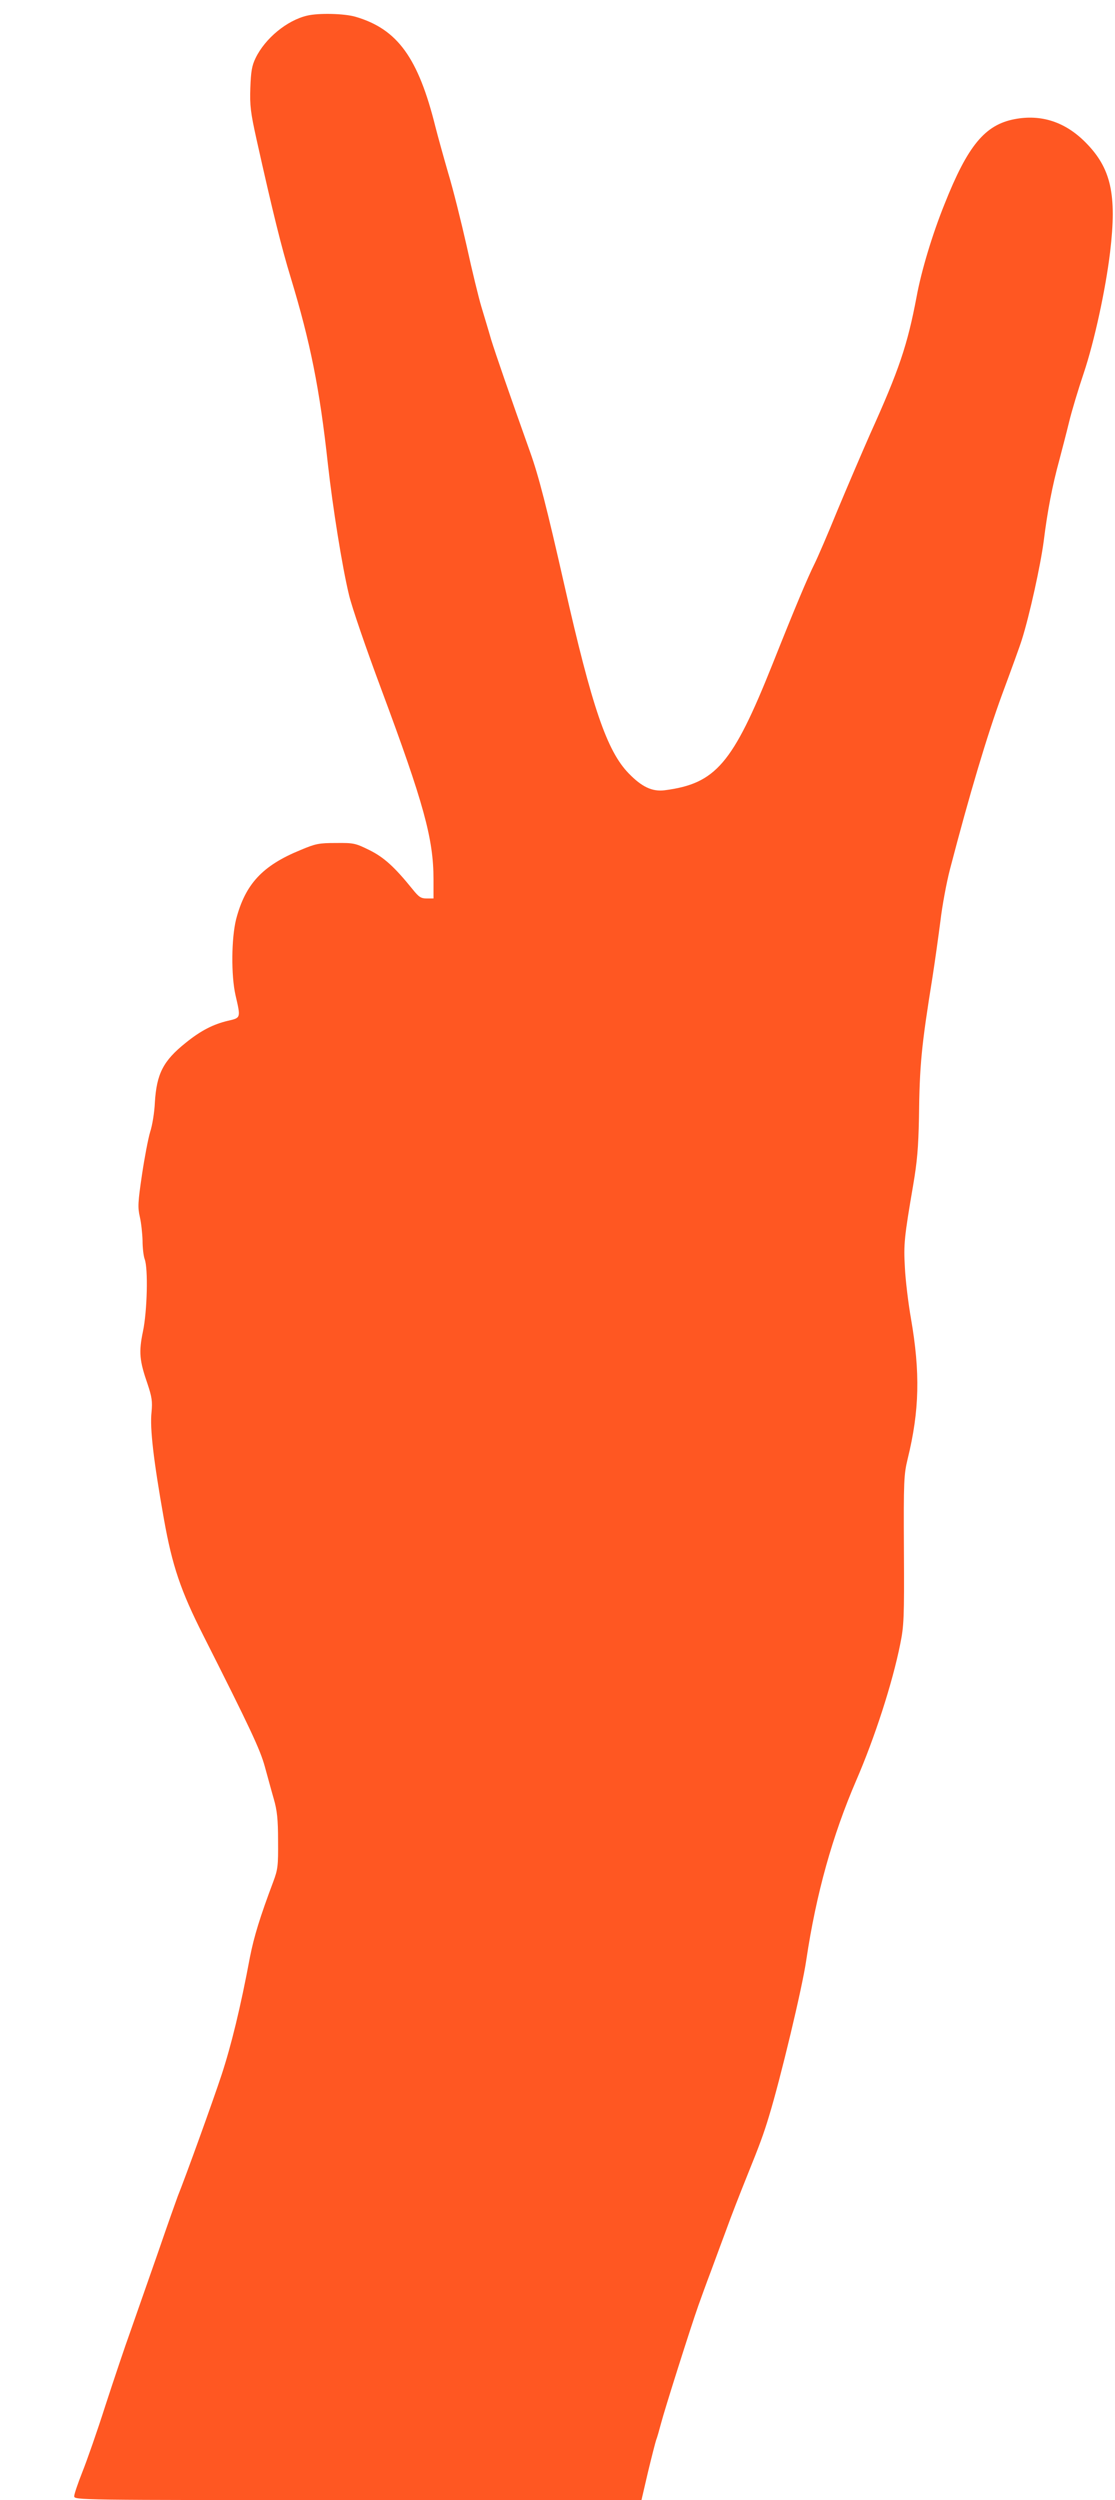
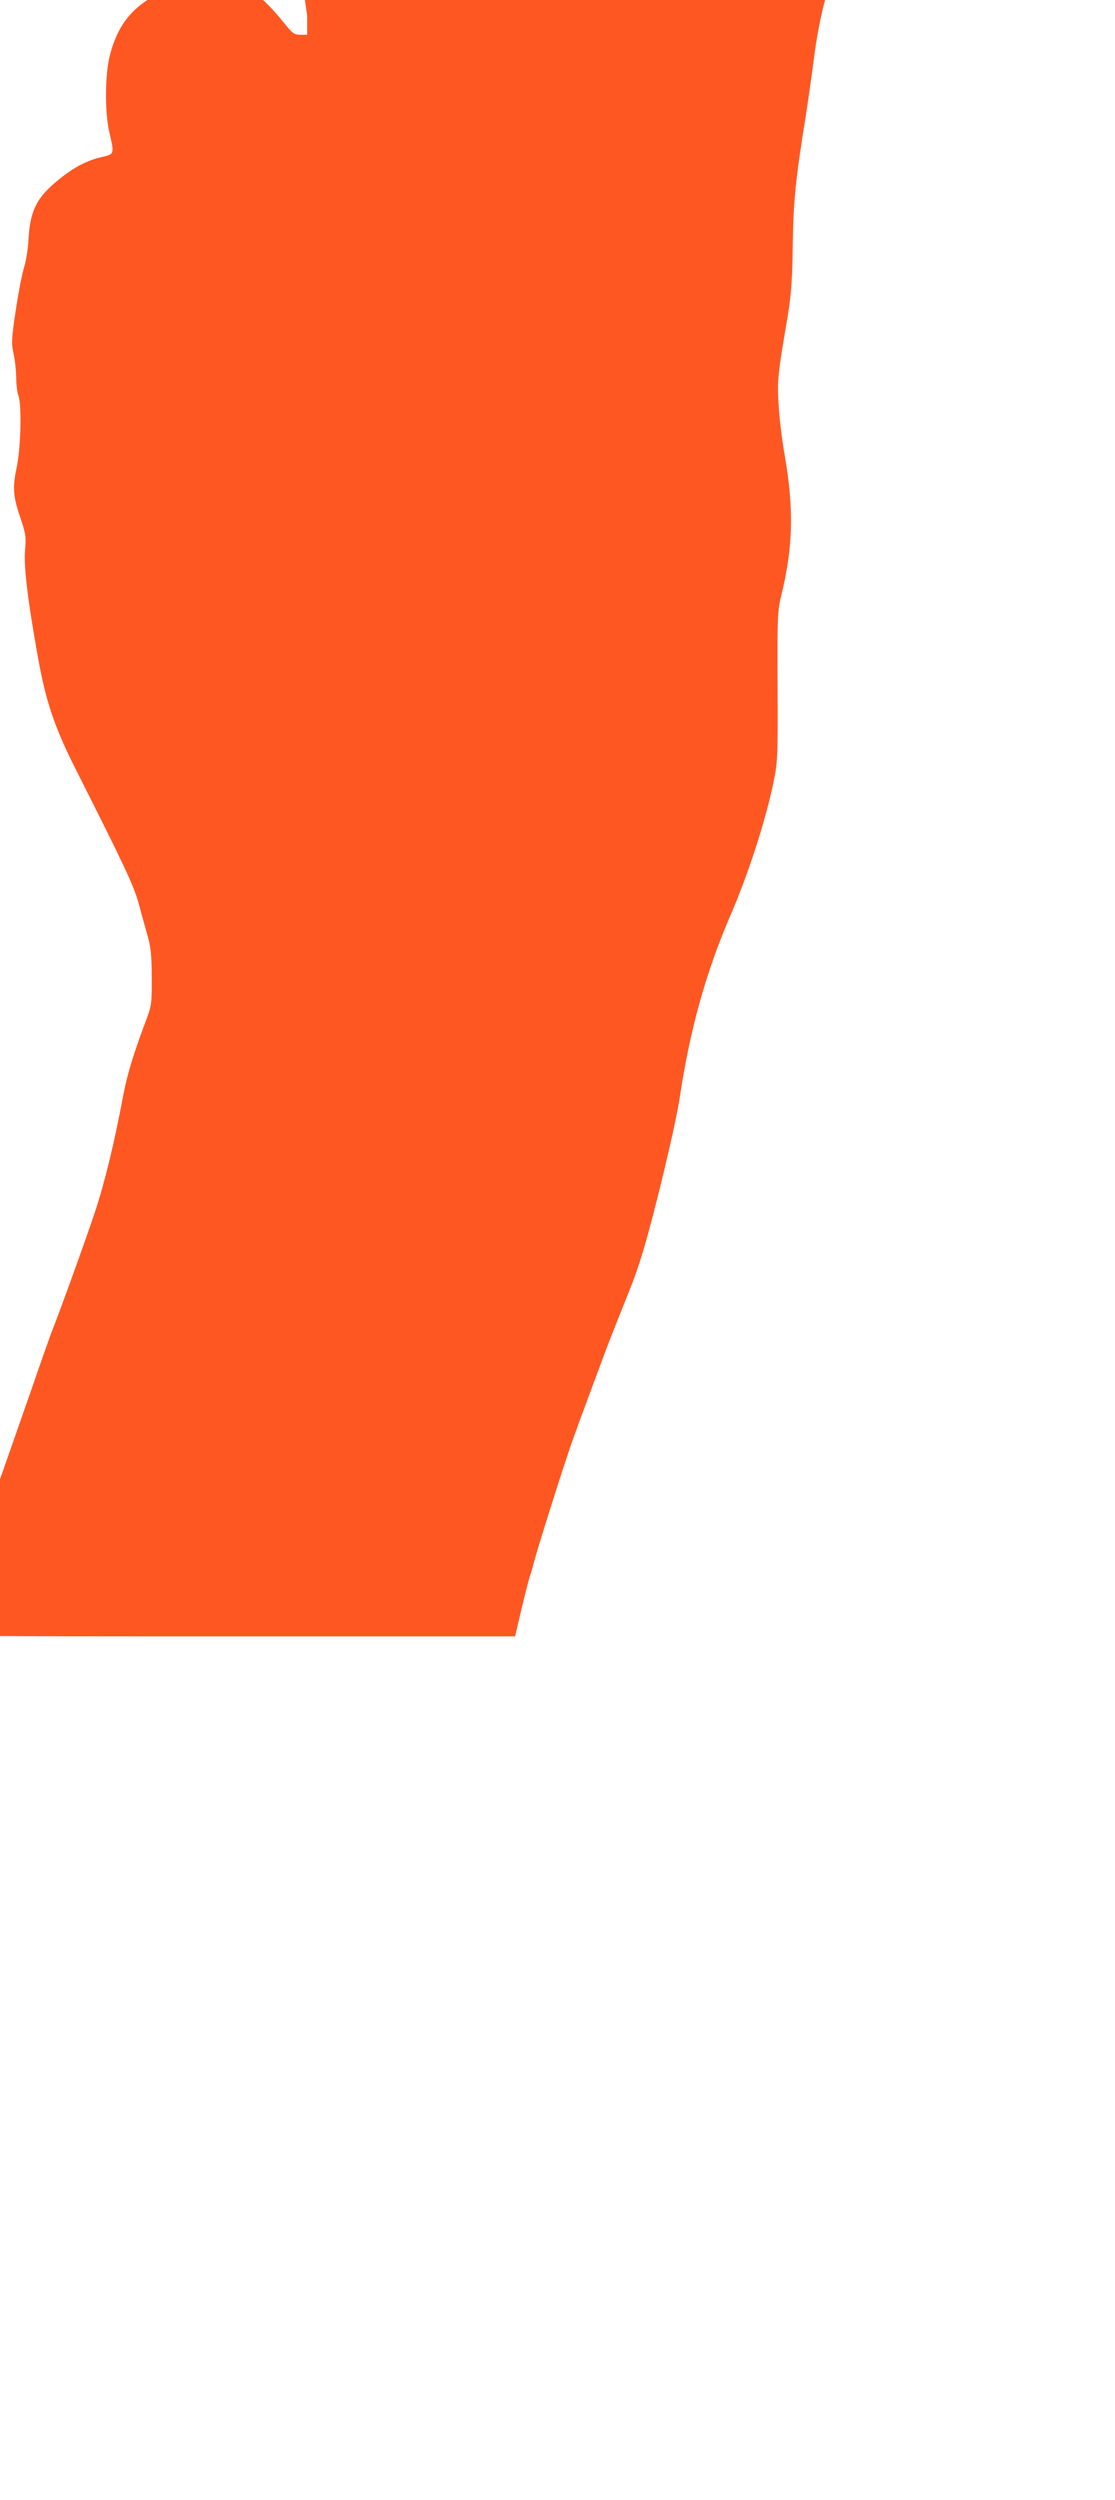
<svg xmlns="http://www.w3.org/2000/svg" version="1.0" width="571pt" height="1280pt" viewBox="0 0 571 1280" preserveAspectRatio="xMidYMid meet">
  <g transform="translate(0,1280) scale(0.1,-0.1)" fill="#ff5722" stroke="none">
-     <path d="M1573 12720 c-103 -24 -215 -116 -264 -217 -19 -39 -24 -68 -27 -153 -3 -92 1 -125 32 -265 83 -372 127 -550 175 -707 100 -330 148 -567 190 -953 25 -224 73 -525 108 -670 14 -61 88 -276 166 -485 217 -583 267 -764 267 -972 l0 -98 -35 0 c-29 0 -40 7 -72 47 -93 115 -147 164 -222 201 -71 35 -80 37 -170 36 -87 0 -104 -3 -182 -36 -196 -80 -283 -175 -330 -355 -24 -97 -26 -286 -3 -388 27 -117 28 -116 -38 -131 -76 -18 -139 -50 -217 -113 -115 -92 -149 -158 -158 -306 -2 -49 -13 -117 -24 -150 -10 -33 -29 -132 -42 -220 -21 -142 -22 -166 -11 -215 7 -30 13 -85 14 -122 0 -37 5 -79 11 -95 18 -47 13 -266 -9 -370 -22 -106 -18 -149 24 -270 22 -66 25 -88 20 -143 -9 -82 10 -246 63 -545 43 -242 86 -369 203 -600 240 -475 290 -582 314 -669 14 -50 34 -125 46 -166 17 -59 22 -104 22 -215 1 -128 -1 -146 -25 -210 -68 -181 -98 -279 -119 -385 -48 -257 -96 -453 -146 -605 -45 -136 -184 -521 -224 -620 -6 -16 -52 -145 -100 -285 -49 -140 -112 -320 -140 -400 -29 -80 -87 -253 -130 -385 -42 -132 -96 -286 -119 -343 -22 -56 -41 -111 -41 -122 0 -20 12 -20 1453 -20 l1452 0 33 142 c19 79 38 153 42 165 5 12 16 51 25 85 18 70 152 493 191 603 14 39 43 120 66 180 22 61 56 151 74 200 30 83 69 183 114 295 59 146 81 205 108 295 58 189 171 660 191 800 51 341 134 637 256 920 94 217 185 497 225 697 19 93 21 132 19 482 -2 355 0 387 19 466 61 248 65 443 17 720 -14 80 -28 197 -31 260 -7 120 -3 157 42 420 21 123 27 194 30 345 3 275 13 371 69 720 13 83 31 213 41 290 9 77 31 196 49 265 100 384 191 688 267 895 47 127 93 253 101 280 39 123 96 382 112 505 19 153 44 284 80 415 13 50 36 137 50 195 14 58 48 170 75 250 54 161 112 428 135 620 35 295 5 429 -126 561 -104 105 -227 145 -363 119 -152 -29 -240 -135 -359 -435 -63 -156 -119 -343 -143 -474 -47 -248 -89 -373 -238 -703 -41 -93 -116 -268 -167 -390 -50 -123 -103 -245 -117 -273 -36 -72 -100 -224 -217 -518 -203 -508 -290 -609 -551 -643 -64 -8 -117 17 -184 86 -112 115 -188 338 -330 965 -90 397 -131 557 -175 680 -108 303 -176 500 -200 577 -13 46 -36 121 -50 168 -14 47 -48 186 -75 310 -28 124 -70 293 -95 375 -24 83 -53 188 -65 235 -88 354 -194 501 -409 564 -57 17 -190 20 -248 6z" />
+     <path d="M1573 12720 l0 -98 -35 0 c-29 0 -40 7 -72 47 -93 115 -147 164 -222 201 -71 35 -80 37 -170 36 -87 0 -104 -3 -182 -36 -196 -80 -283 -175 -330 -355 -24 -97 -26 -286 -3 -388 27 -117 28 -116 -38 -131 -76 -18 -139 -50 -217 -113 -115 -92 -149 -158 -158 -306 -2 -49 -13 -117 -24 -150 -10 -33 -29 -132 -42 -220 -21 -142 -22 -166 -11 -215 7 -30 13 -85 14 -122 0 -37 5 -79 11 -95 18 -47 13 -266 -9 -370 -22 -106 -18 -149 24 -270 22 -66 25 -88 20 -143 -9 -82 10 -246 63 -545 43 -242 86 -369 203 -600 240 -475 290 -582 314 -669 14 -50 34 -125 46 -166 17 -59 22 -104 22 -215 1 -128 -1 -146 -25 -210 -68 -181 -98 -279 -119 -385 -48 -257 -96 -453 -146 -605 -45 -136 -184 -521 -224 -620 -6 -16 -52 -145 -100 -285 -49 -140 -112 -320 -140 -400 -29 -80 -87 -253 -130 -385 -42 -132 -96 -286 -119 -343 -22 -56 -41 -111 -41 -122 0 -20 12 -20 1453 -20 l1452 0 33 142 c19 79 38 153 42 165 5 12 16 51 25 85 18 70 152 493 191 603 14 39 43 120 66 180 22 61 56 151 74 200 30 83 69 183 114 295 59 146 81 205 108 295 58 189 171 660 191 800 51 341 134 637 256 920 94 217 185 497 225 697 19 93 21 132 19 482 -2 355 0 387 19 466 61 248 65 443 17 720 -14 80 -28 197 -31 260 -7 120 -3 157 42 420 21 123 27 194 30 345 3 275 13 371 69 720 13 83 31 213 41 290 9 77 31 196 49 265 100 384 191 688 267 895 47 127 93 253 101 280 39 123 96 382 112 505 19 153 44 284 80 415 13 50 36 137 50 195 14 58 48 170 75 250 54 161 112 428 135 620 35 295 5 429 -126 561 -104 105 -227 145 -363 119 -152 -29 -240 -135 -359 -435 -63 -156 -119 -343 -143 -474 -47 -248 -89 -373 -238 -703 -41 -93 -116 -268 -167 -390 -50 -123 -103 -245 -117 -273 -36 -72 -100 -224 -217 -518 -203 -508 -290 -609 -551 -643 -64 -8 -117 17 -184 86 -112 115 -188 338 -330 965 -90 397 -131 557 -175 680 -108 303 -176 500 -200 577 -13 46 -36 121 -50 168 -14 47 -48 186 -75 310 -28 124 -70 293 -95 375 -24 83 -53 188 -65 235 -88 354 -194 501 -409 564 -57 17 -190 20 -248 6z" />
  </g>
</svg>